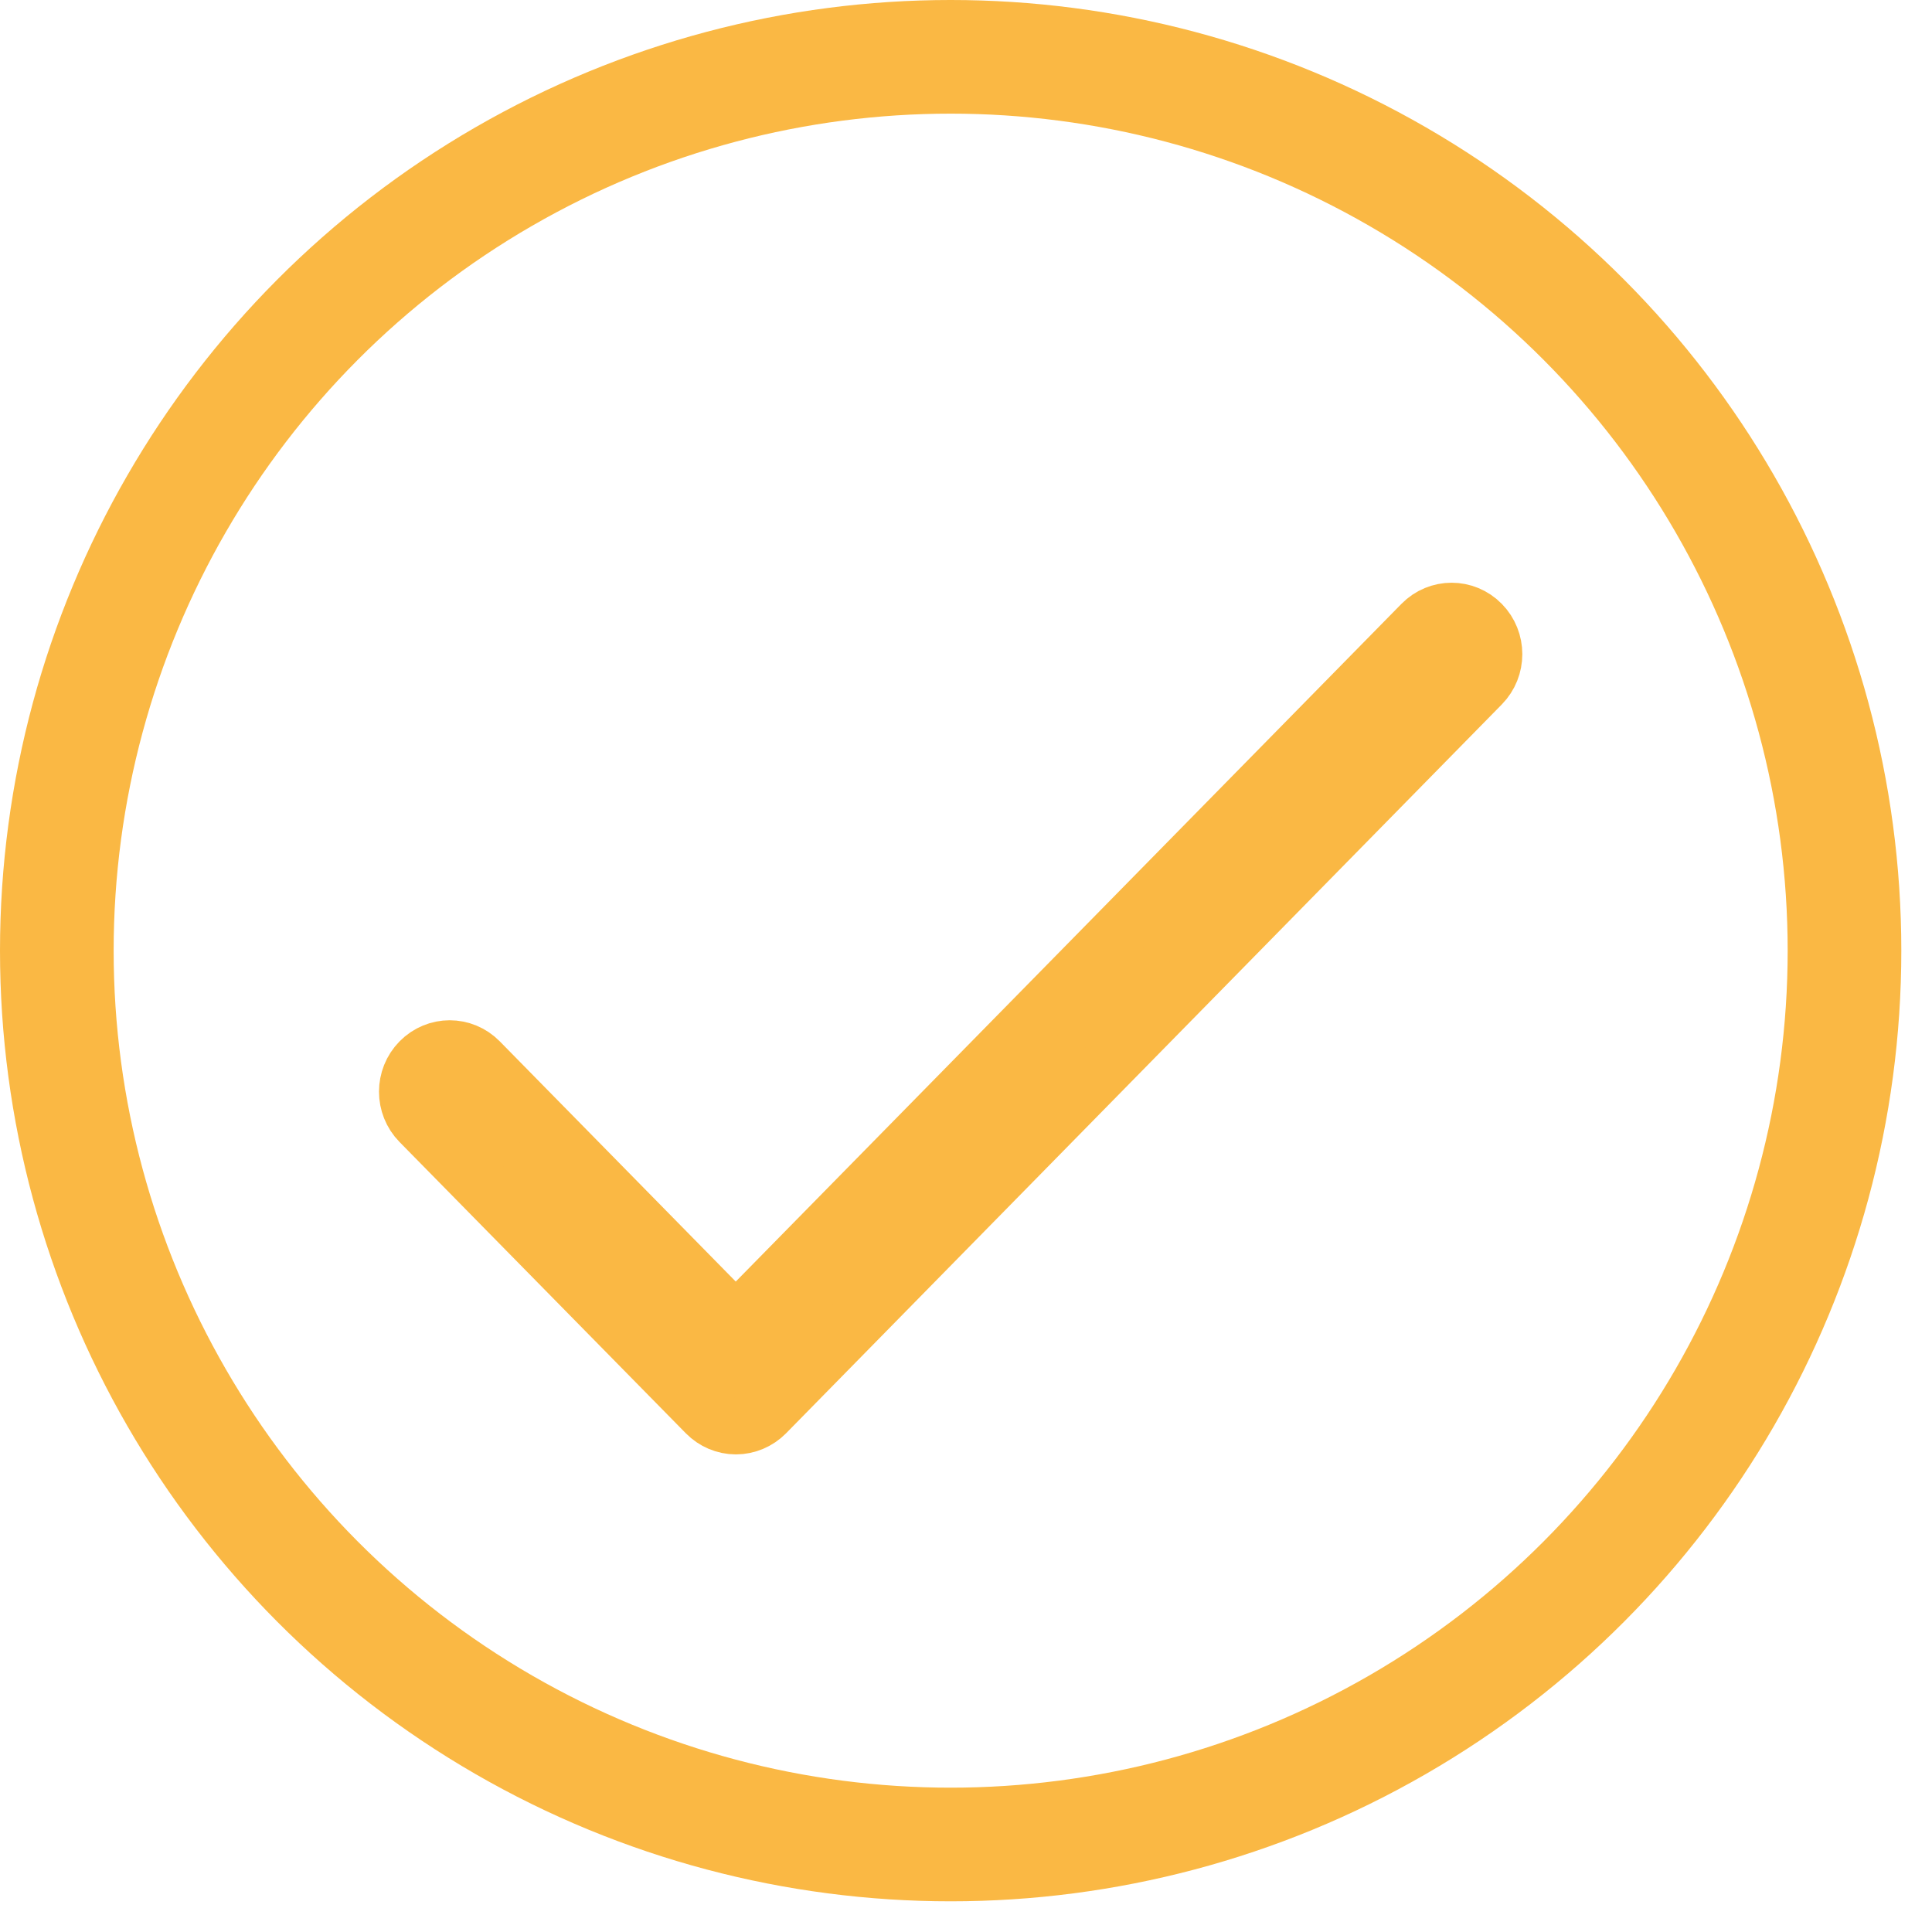
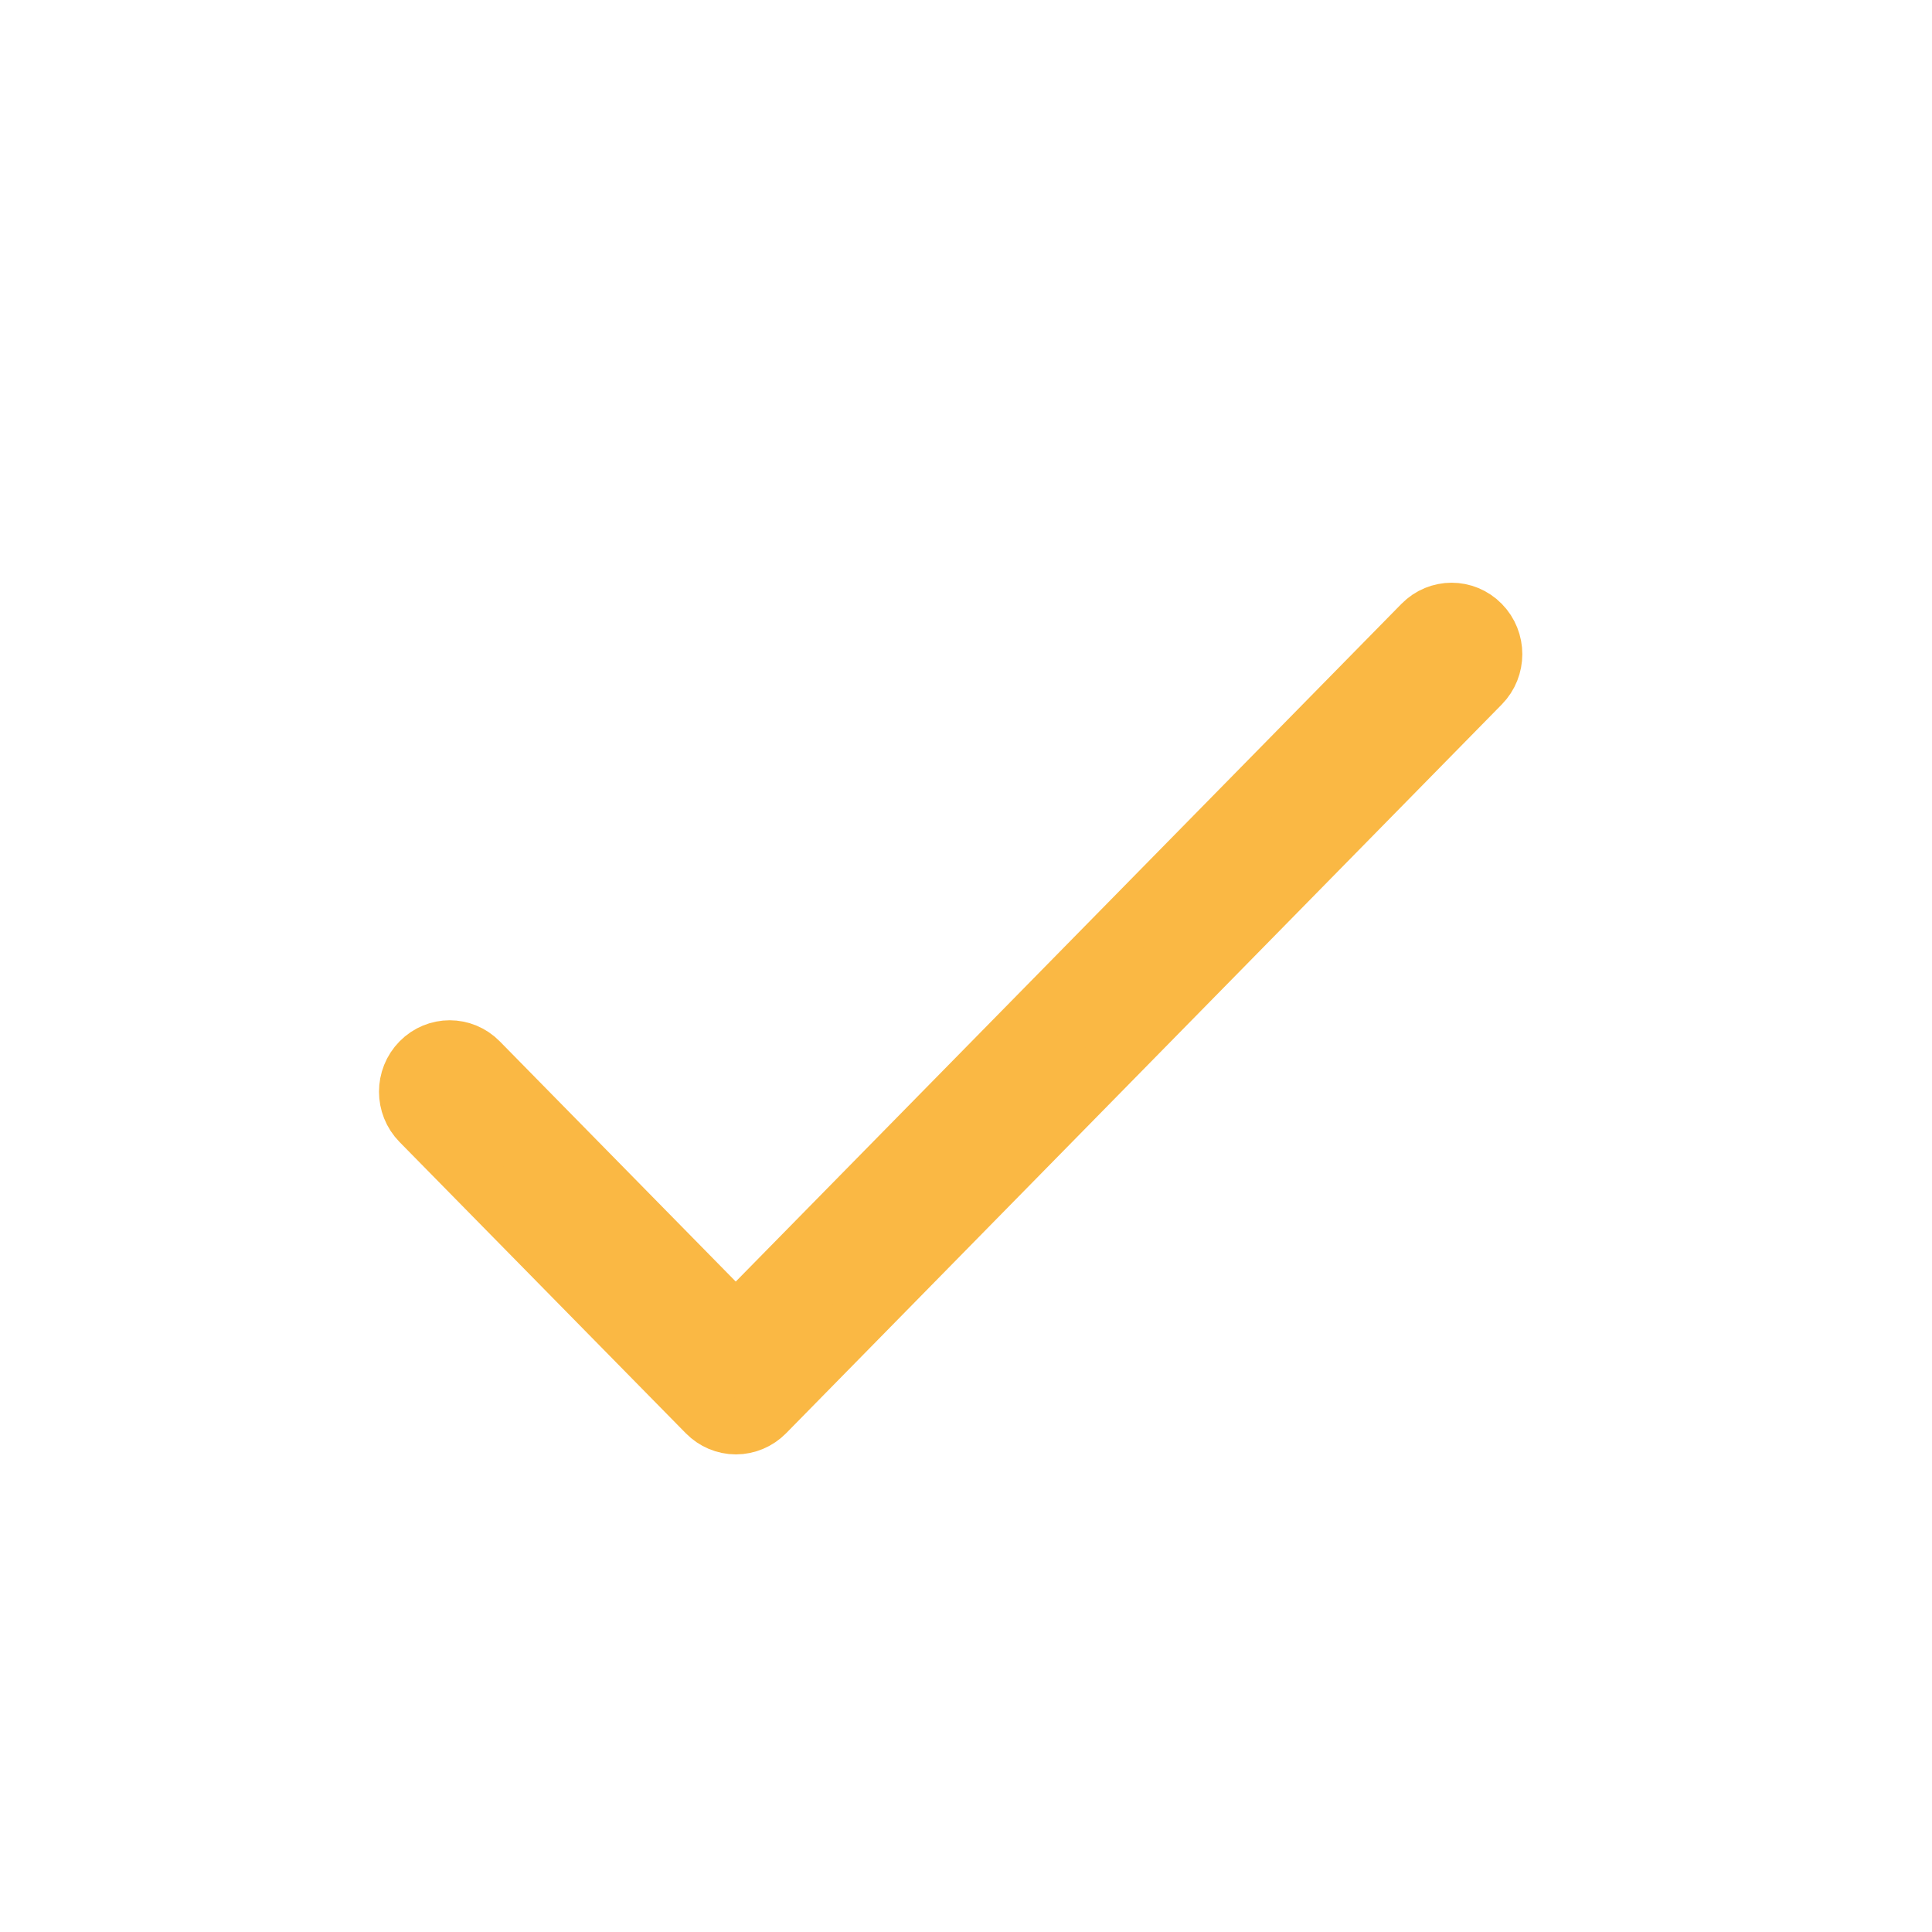
<svg xmlns="http://www.w3.org/2000/svg" width="34" height="34" viewBox="0 0 34 34" fill="none">
  <path d="M12.951 25.095C12.753 25.095 12.565 25.014 12.426 24.873L7.388 19.747C7.097 19.451 7.097 18.973 7.388 18.677C7.679 18.381 8.148 18.381 8.439 18.677L12.948 23.267L25.02 10.977C25.311 10.681 25.781 10.681 26.072 10.977C26.363 11.273 26.363 11.751 26.072 12.047L13.477 24.873C13.338 25.014 13.147 25.095 12.951 25.095Z" fill="#FAB844" stroke="#FAB844" />
-   <circle cx="16.73" cy="16.73" r="15.73" stroke="#FAB844" stroke-width="2" />
</svg>